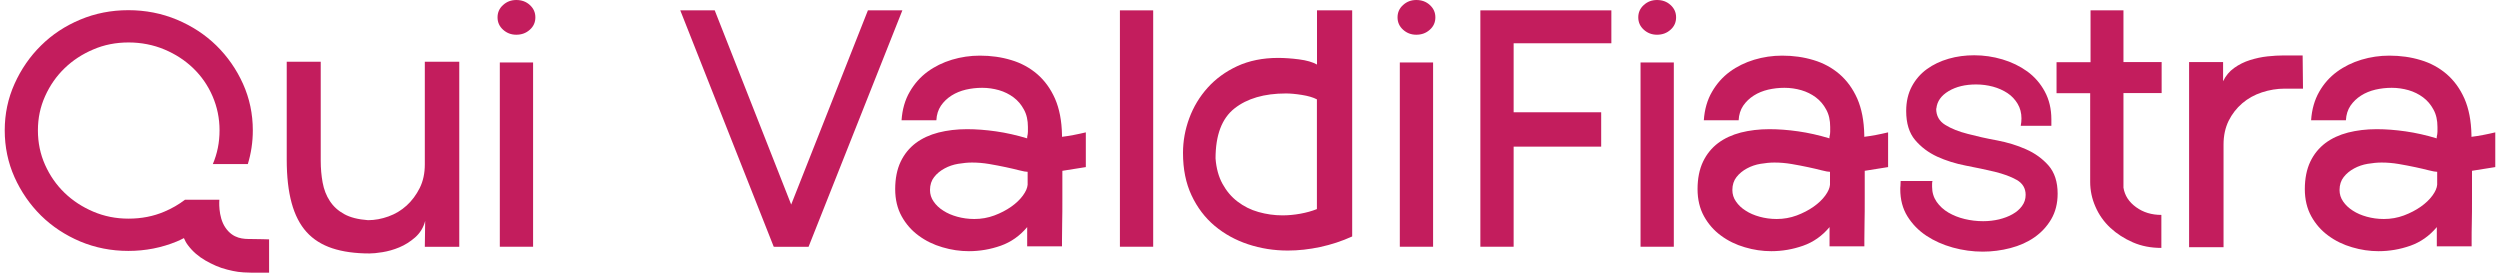
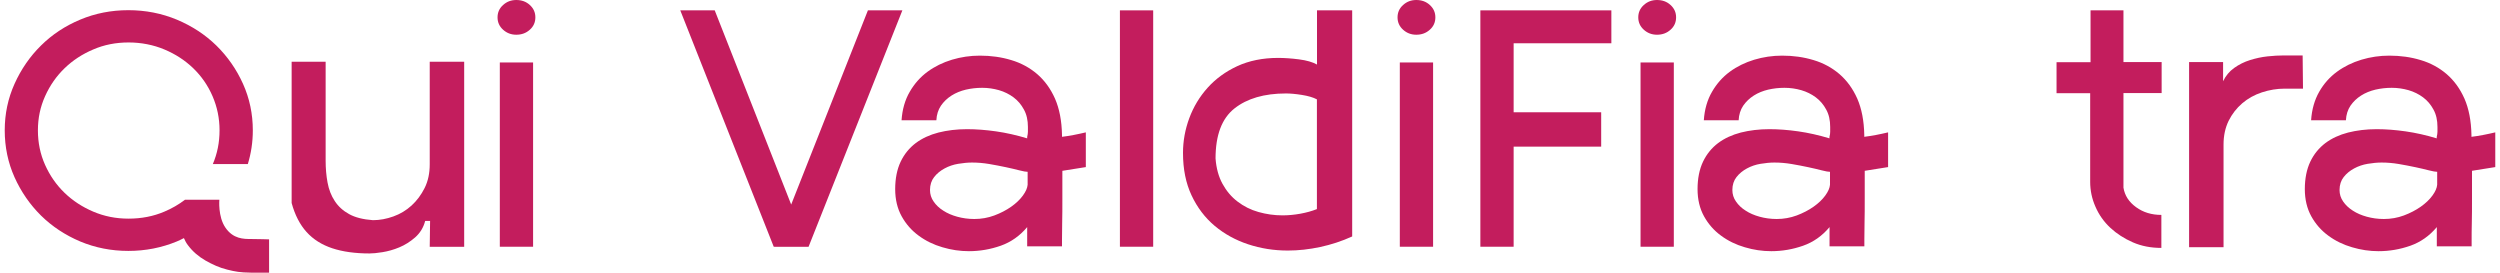
<svg xmlns="http://www.w3.org/2000/svg" id="Livello_1" viewBox="0 0 275 30">
  <defs>
    <style>.cls-1{fill:#c31d5d;}</style>
  </defs>
-   <path class="cls-1" d="m46.77,24.3c-.19.73-.56,1.33-1.1,1.81-.54.47-1.12.84-1.75,1.1-.62.26-1.24.43-1.85.53-.61.1-1.08.14-1.42.14-1.58,0-2.95-.19-4.1-.57-1.15-.38-2.1-.98-2.83-1.79s-1.28-1.87-1.64-3.19c-.36-1.31-.54-2.91-.54-4.77V6.79h3.74v10.89c0,.84.07,1.64.21,2.4.14.76.4,1.44.79,2.03.39.6.92,1.08,1.58,1.44.66.37,1.54.59,2.62.67.75,0,1.5-.14,2.25-.41.75-.27,1.42-.67,2-1.2.58-.53,1.06-1.17,1.44-1.93.38-.76.56-1.63.56-2.6V6.79h3.79v20.36h-3.79l.04-2.85h0Z" />
+   <path class="cls-1" d="m46.77,24.3c-.19.73-.56,1.33-1.1,1.81-.54.47-1.12.84-1.75,1.1-.62.26-1.24.43-1.85.53-.61.1-1.08.14-1.42.14-1.58,0-2.95-.19-4.1-.57-1.15-.38-2.1-.98-2.83-1.79s-1.28-1.87-1.64-3.19V6.79h3.74v10.89c0,.84.07,1.64.21,2.4.14.76.4,1.44.79,2.03.39.6.92,1.08,1.58,1.44.66.37,1.54.59,2.62.67.75,0,1.5-.14,2.25-.41.75-.27,1.42-.67,2-1.2.58-.53,1.06-1.17,1.44-1.93.38-.76.56-1.63.56-2.6V6.79h3.79v20.36h-3.79l.04-2.85h0Z" />
  <path class="cls-1" d="m56.79,3.82c-.56,0-1.04-.18-1.45-.55-.41-.37-.61-.82-.61-1.36s.2-.99.61-1.36c.41-.37.89-.55,1.45-.55.59,0,1.09.18,1.49.55.41.37.61.82.61,1.36s-.2,1-.61,1.36c-.41.37-.9.55-1.49.55Zm1.85,23.32h-3.66V6.87h3.66v20.28Z" />
  <polygon class="cls-1" points="95.47 1.14 87.03 22.5 78.62 1.14 74.83 1.14 85.11 27.14 85.19 27.14 85.19 27.15 88.85 27.15 88.85 27.14 88.85 27.14 88.85 27.15 88.94 27.15 99.26 1.14 95.47 1.14" />
  <path class="cls-1" d="m116.86,18.81v3.03c0,.99,0,1.87-.02,2.64-.01.77-.02,1.4-.02,1.87v.75h-3.83v-2.12c-.8.96-1.78,1.65-2.91,2.05-1.14.4-2.3.6-3.5.6-.97,0-1.94-.14-2.91-.43-.97-.28-1.85-.71-2.62-1.28-.78-.57-1.4-1.28-1.87-2.13-.47-.85-.71-1.85-.71-2.99s.2-2.17.6-3.01c.4-.84.96-1.52,1.66-2.05.71-.53,1.54-.91,2.5-1.16.96-.24,2-.37,3.14-.37,1,0,2.06.08,3.19.24,1.12.16,2.27.42,3.43.77v-.16c.05-.22.08-.41.08-.57v-.53c0-.73-.14-1.37-.44-1.91-.29-.54-.67-.99-1.14-1.34-.47-.35-1.01-.62-1.6-.79-.6-.17-1.21-.26-1.85-.26s-1.21.07-1.79.2c-.58.14-1.11.35-1.58.65-.47.3-.86.67-1.17,1.12-.3.45-.47.98-.5,1.6h-3.83c.08-1.19.38-2.24.9-3.13.51-.89,1.17-1.63,1.96-2.21s1.69-1.02,2.68-1.32c1-.3,2.02-.45,3.08-.45,1.22,0,2.37.16,3.45.49,1.08.32,2.03.84,2.85,1.54.82.71,1.47,1.6,1.96,2.7.48,1.1.74,2.43.77,4v.2c.42-.05.84-.12,1.27-.2.43-.08.88-.18,1.35-.29v3.82l-2.58.41h0Zm-3.83.09c-.17,0-.46-.05-.89-.16-.43-.11-.93-.23-1.5-.35-.57-.12-1.18-.24-1.83-.35-.65-.11-1.28-.16-1.89-.16-.47,0-.98.05-1.52.14-.54.09-1.04.26-1.5.51-.46.25-.84.56-1.14.94-.3.38-.46.86-.46,1.43,0,.46.13.89.4,1.27.26.38.61.72,1.06,1,.44.29.96.51,1.54.67.58.16,1.21.25,1.87.25.78,0,1.51-.13,2.21-.39.69-.26,1.31-.58,1.85-.96.54-.38.97-.79,1.29-1.23.32-.44.49-.83.52-1.19v-1.43Z" />
  <path class="cls-1" d="m126.85,27.14h-3.66V1.14h3.66v26.01h0Z" />
  <path class="cls-1" d="m130.13,16.82c0-1.3.23-2.57.69-3.82.46-1.24,1.13-2.36,2.02-3.35.89-.99,1.98-1.78,3.27-2.38,1.29-.59,2.78-.9,4.47-.9.69,0,1.46.05,2.31.16.85.11,1.5.3,1.98.57V1.14h3.87v24.87c-1.14.52-2.31.9-3.52,1.16-1.21.26-2.39.39-3.56.39-1.53,0-2.98-.23-4.37-.69-1.39-.46-2.62-1.14-3.68-2.03-1.07-.9-1.91-2.01-2.54-3.35s-.94-2.89-.94-4.65h0Zm3.58.61c.08,1.08.34,2.02.77,2.8.43.78.98,1.44,1.66,1.95.68.52,1.44.9,2.29,1.14.85.24,1.73.37,2.64.37.64,0,1.29-.06,1.96-.18.66-.12,1.28-.29,1.83-.51v-12.07c-.41-.22-.97-.38-1.66-.49-.69-.11-1.28-.16-1.75-.16-2.38,0-4.27.55-5.66,1.65-1.39,1.1-2.08,2.93-2.08,5.51h0Z" />
  <path class="cls-1" d="m155.79,3.82c-.56,0-1.04-.18-1.45-.55-.41-.37-.61-.82-.61-1.36s.2-.99.61-1.36c.41-.37.89-.55,1.45-.55.59,0,1.09.18,1.49.55.41.37.61.82.61,1.36s-.2,1-.61,1.36c-.41.37-.9.55-1.49.55Zm1.85,23.32h-3.66V6.87h3.66v20.28Z" />
  <path class="cls-1" d="m182.27,3.82c-.56,0-1.04-.18-1.45-.55-.41-.37-.61-.82-.61-1.36s.2-.99.61-1.36c.41-.37.89-.55,1.45-.55.59,0,1.09.18,1.49.55.41.37.61.82.61,1.36s-.2,1-.61,1.36c-.41.37-.9.55-1.49.55Zm1.85,23.32h-3.66V6.87h3.66v20.28Z" />
  <path class="cls-1" d="m205.12,18.81v3.03c0,.99,0,1.87-.02,2.64-.01.77-.02,1.4-.02,1.87v.75h-3.83v-2.12c-.8.96-1.77,1.65-2.91,2.05-1.14.4-2.3.6-3.5.6-.97,0-1.94-.14-2.91-.43-.97-.28-1.85-.71-2.62-1.28-.78-.57-1.4-1.28-1.87-2.13-.47-.85-.71-1.85-.71-2.99s.2-2.17.6-3.01c.4-.84.96-1.52,1.66-2.05.71-.53,1.54-.91,2.5-1.16.96-.24,2-.37,3.14-.37,1,0,2.06.08,3.18.24,1.12.16,2.27.42,3.43.77v-.16c.06-.22.08-.41.08-.57v-.53c0-.73-.14-1.37-.44-1.91-.29-.54-.67-.99-1.14-1.34-.47-.35-1.01-.62-1.6-.79-.6-.17-1.21-.26-1.85-.26s-1.21.07-1.79.2c-.58.14-1.11.35-1.58.65-.47.3-.86.67-1.17,1.12-.3.45-.47.98-.5,1.6h-3.83c.08-1.19.38-2.24.9-3.13.51-.89,1.17-1.63,1.96-2.21s1.69-1.02,2.68-1.32c1-.3,2.02-.45,3.08-.45,1.22,0,2.37.16,3.45.49,1.08.32,2.03.84,2.85,1.54.82.71,1.47,1.6,1.96,2.7.48,1.1.74,2.43.77,4v.2c.41-.05.84-.12,1.27-.2.43-.08.88-.18,1.35-.29v3.82l-2.58.41h0Zm-3.83.09c-.17,0-.46-.05-.89-.16-.43-.11-.93-.23-1.5-.35-.57-.12-1.18-.24-1.83-.35-.65-.11-1.28-.16-1.89-.16-.47,0-.98.05-1.52.14-.54.09-1.04.26-1.5.51-.46.25-.84.56-1.14.94-.3.38-.46.86-.46,1.43,0,.46.13.89.4,1.27.26.38.61.72,1.06,1,.44.29.96.51,1.54.67.58.16,1.21.25,1.87.25.77,0,1.51-.13,2.21-.39.69-.26,1.31-.58,1.85-.96.54-.38.97-.79,1.29-1.23.32-.44.49-.83.52-1.19v-1.43Z" />
-   <path class="cls-1" d="m212.98,11.95c0,.78.33,1.38,1,1.79.66.41,1.49.74,2.48.99.98.26,2.05.5,3.2.71,1.15.22,2.22.54,3.2.98.98.43,1.81,1.03,2.48,1.79.66.76,1,1.79,1,3.09,0,1.08-.24,2.02-.71,2.82-.47.8-1.09,1.46-1.85,1.99-.76.53-1.64.92-2.64,1.18-1,.26-2.01.39-3.04.39-1.11,0-2.21-.15-3.29-.45-1.08-.3-2.05-.73-2.91-1.3-.86-.57-1.55-1.28-2.08-2.13-.53-.85-.79-1.85-.79-2.99,0-.11,0-.23.02-.37.01-.14.02-.31.02-.53h3.5c-.03.11-.04.22-.04.32v.32c0,.62.17,1.17.5,1.65.33.47.76.87,1.29,1.18.53.31,1.12.55,1.79.71.66.16,1.34.24,2.04.24.61,0,1.19-.07,1.75-.2.55-.14,1.05-.32,1.48-.57.43-.24.78-.54,1.04-.9.26-.35.4-.76.4-1.22,0-.73-.33-1.28-.98-1.65-.65-.37-1.46-.66-2.43-.9-.97-.23-2.02-.45-3.16-.67-1.14-.22-2.19-.55-3.16-.99-.97-.45-1.78-1.06-2.43-1.83-.65-.77-.98-1.83-.98-3.19,0-1.03.21-1.93.62-2.7.41-.77.97-1.41,1.66-1.91.69-.5,1.49-.88,2.39-1.14.9-.26,1.84-.38,2.81-.38,1.05,0,2.09.15,3.1.45,1.01.3,1.92.74,2.73,1.32.8.58,1.45,1.32,1.93,2.21.49.9.73,1.92.73,3.09v.69h-3.37c.03-.14.05-.27.06-.41.01-.14.02-.27.02-.41,0-.59-.14-1.13-.42-1.6-.28-.47-.65-.87-1.12-1.18-.47-.31-1.01-.55-1.6-.71-.6-.16-1.21-.24-1.85-.24-1.19,0-2.2.24-3.02.73-.82.49-1.27,1.12-1.35,1.91h0Z" />
  <path class="cls-1" d="m237.74,27.27c-1.14,0-2.18-.2-3.12-.61-.94-.41-1.77-.94-2.48-1.6-.71-.66-1.26-1.44-1.64-2.32-.39-.88-.58-1.79-.58-2.74v-9.75h-3.7v-3.41h3.74V1.14h3.62v5.69h4.2v3.41h-4.2v10.4c.14.87.6,1.58,1.39,2.15.78.57,1.71.85,2.78.85v3.62h0Z" />
  <path class="cls-1" d="m253.33,9.75h-2c-.86,0-1.7.14-2.52.41-.82.27-1.54.67-2.16,1.2-.62.53-1.12,1.17-1.5,1.93-.37.76-.56,1.63-.56,2.6v11.3h-3.79V6.83h3.74v2.11c.28-.59.68-1.08,1.21-1.46.53-.38,1.11-.67,1.75-.87.64-.2,1.28-.34,1.94-.41.65-.07,1.23-.1,1.73-.1h2.12l.04,3.66h0Z" />
  <path class="cls-1" d="m271.92,18.81v3.03c0,.99,0,1.87-.02,2.64-.02.77-.02,1.4-.02,1.87v.75h-3.83v-2.12c-.8.96-1.78,1.65-2.91,2.05-1.14.4-2.3.6-3.5.6-.97,0-1.94-.14-2.91-.43-.97-.28-1.85-.71-2.62-1.28-.78-.57-1.4-1.28-1.87-2.13-.47-.85-.71-1.85-.71-2.99s.2-2.17.6-3.01c.4-.84.96-1.52,1.66-2.05.71-.53,1.54-.91,2.5-1.16.96-.24,2-.37,3.14-.37,1,0,2.06.08,3.18.24,1.12.16,2.27.42,3.43.77v-.16c.05-.22.08-.41.08-.57v-.53c0-.73-.14-1.37-.44-1.91-.29-.54-.67-.99-1.14-1.34-.47-.35-1.01-.62-1.6-.79-.6-.17-1.21-.26-1.85-.26s-1.21.07-1.79.2c-.58.14-1.11.35-1.58.65-.47.3-.86.67-1.17,1.12-.3.45-.47.98-.5,1.6h-3.83c.08-1.19.38-2.24.89-3.13.51-.9,1.17-1.63,1.96-2.21.79-.58,1.69-1.02,2.68-1.32,1-.3,2.02-.45,3.08-.45,1.22,0,2.37.16,3.45.49,1.08.32,2.03.84,2.85,1.54.82.71,1.47,1.6,1.96,2.7.48,1.1.74,2.43.77,4v.2c.42-.05.84-.12,1.27-.2.43-.08.88-.18,1.35-.29v3.82l-2.58.41h0Zm-3.83.09c-.17,0-.46-.05-.9-.16-.43-.11-.93-.23-1.5-.35-.57-.12-1.18-.24-1.83-.35-.65-.11-1.28-.16-1.89-.16-.47,0-.98.05-1.52.14-.54.09-1.04.26-1.5.51-.46.25-.84.56-1.14.94-.3.38-.46.86-.46,1.43,0,.46.13.89.4,1.27.26.38.62.72,1.06,1,.44.29.96.51,1.54.67.58.16,1.21.25,1.87.25.78,0,1.51-.13,2.21-.39.69-.26,1.31-.58,1.85-.96.54-.38.97-.79,1.29-1.23.32-.44.49-.83.52-1.19v-1.43Z" />
  <path class="cls-1" d="m27.59,26.29c-.77,0-1.94.01-2.8-1.26-.83-1.22-.66-3.06-.66-3.06h-3.78c-.68.52-1.44.96-2.27,1.31-1.22.52-2.53.77-3.94.77s-2.68-.26-3.88-.77c-1.2-.51-2.26-1.2-3.16-2.07-.9-.87-1.61-1.89-2.14-3.07-.53-1.18-.79-2.45-.79-3.8s.26-2.58.79-3.76c.53-1.18,1.24-2.2,2.14-3.07.9-.87,1.95-1.56,3.16-2.07,1.2-.52,2.5-.77,3.88-.77s2.73.26,3.94.77c1.22.51,2.28,1.2,3.18,2.07.9.87,1.61,1.89,2.12,3.07.51,1.18.77,2.43.77,3.76s-.25,2.56-.74,3.71h3.85c.36-1.18.55-2.42.55-3.71,0-1.81-.36-3.52-1.08-5.12-.72-1.6-1.7-3-2.93-4.21-1.23-1.2-2.68-2.15-4.35-2.85-1.66-.69-3.44-1.04-5.33-1.04s-3.66.35-5.3,1.04c-1.65.69-3.09,1.64-4.31,2.85-1.22,1.2-2.19,2.61-2.91,4.21-.72,1.6-1.08,3.3-1.08,5.12s.36,3.56,1.08,5.16c.72,1.6,1.69,3,2.91,4.21,1.22,1.2,2.66,2.15,4.31,2.85,1.65.69,3.42,1.04,5.3,1.04s3.66-.35,5.33-1.04c.27-.11.52-.24.78-.37.12.28.26.55.45.79.51.68,1.15,1.23,1.91,1.67.76.43,1.52.79,2.42,1.01.9.22,1.34.31,2.6.33.78.01,1.99,0,1.99,0v-3.66s-1.21-.04-1.99-.04h0Z" />
  <polygon class="cls-1" points="177.25 4.76 177.25 1.14 162.84 1.14 162.84 27.14 166.5 27.14 166.5 16.13 176.13 16.13 176.13 12.35 166.5 12.35 166.5 4.76 177.25 4.76" />
</svg>